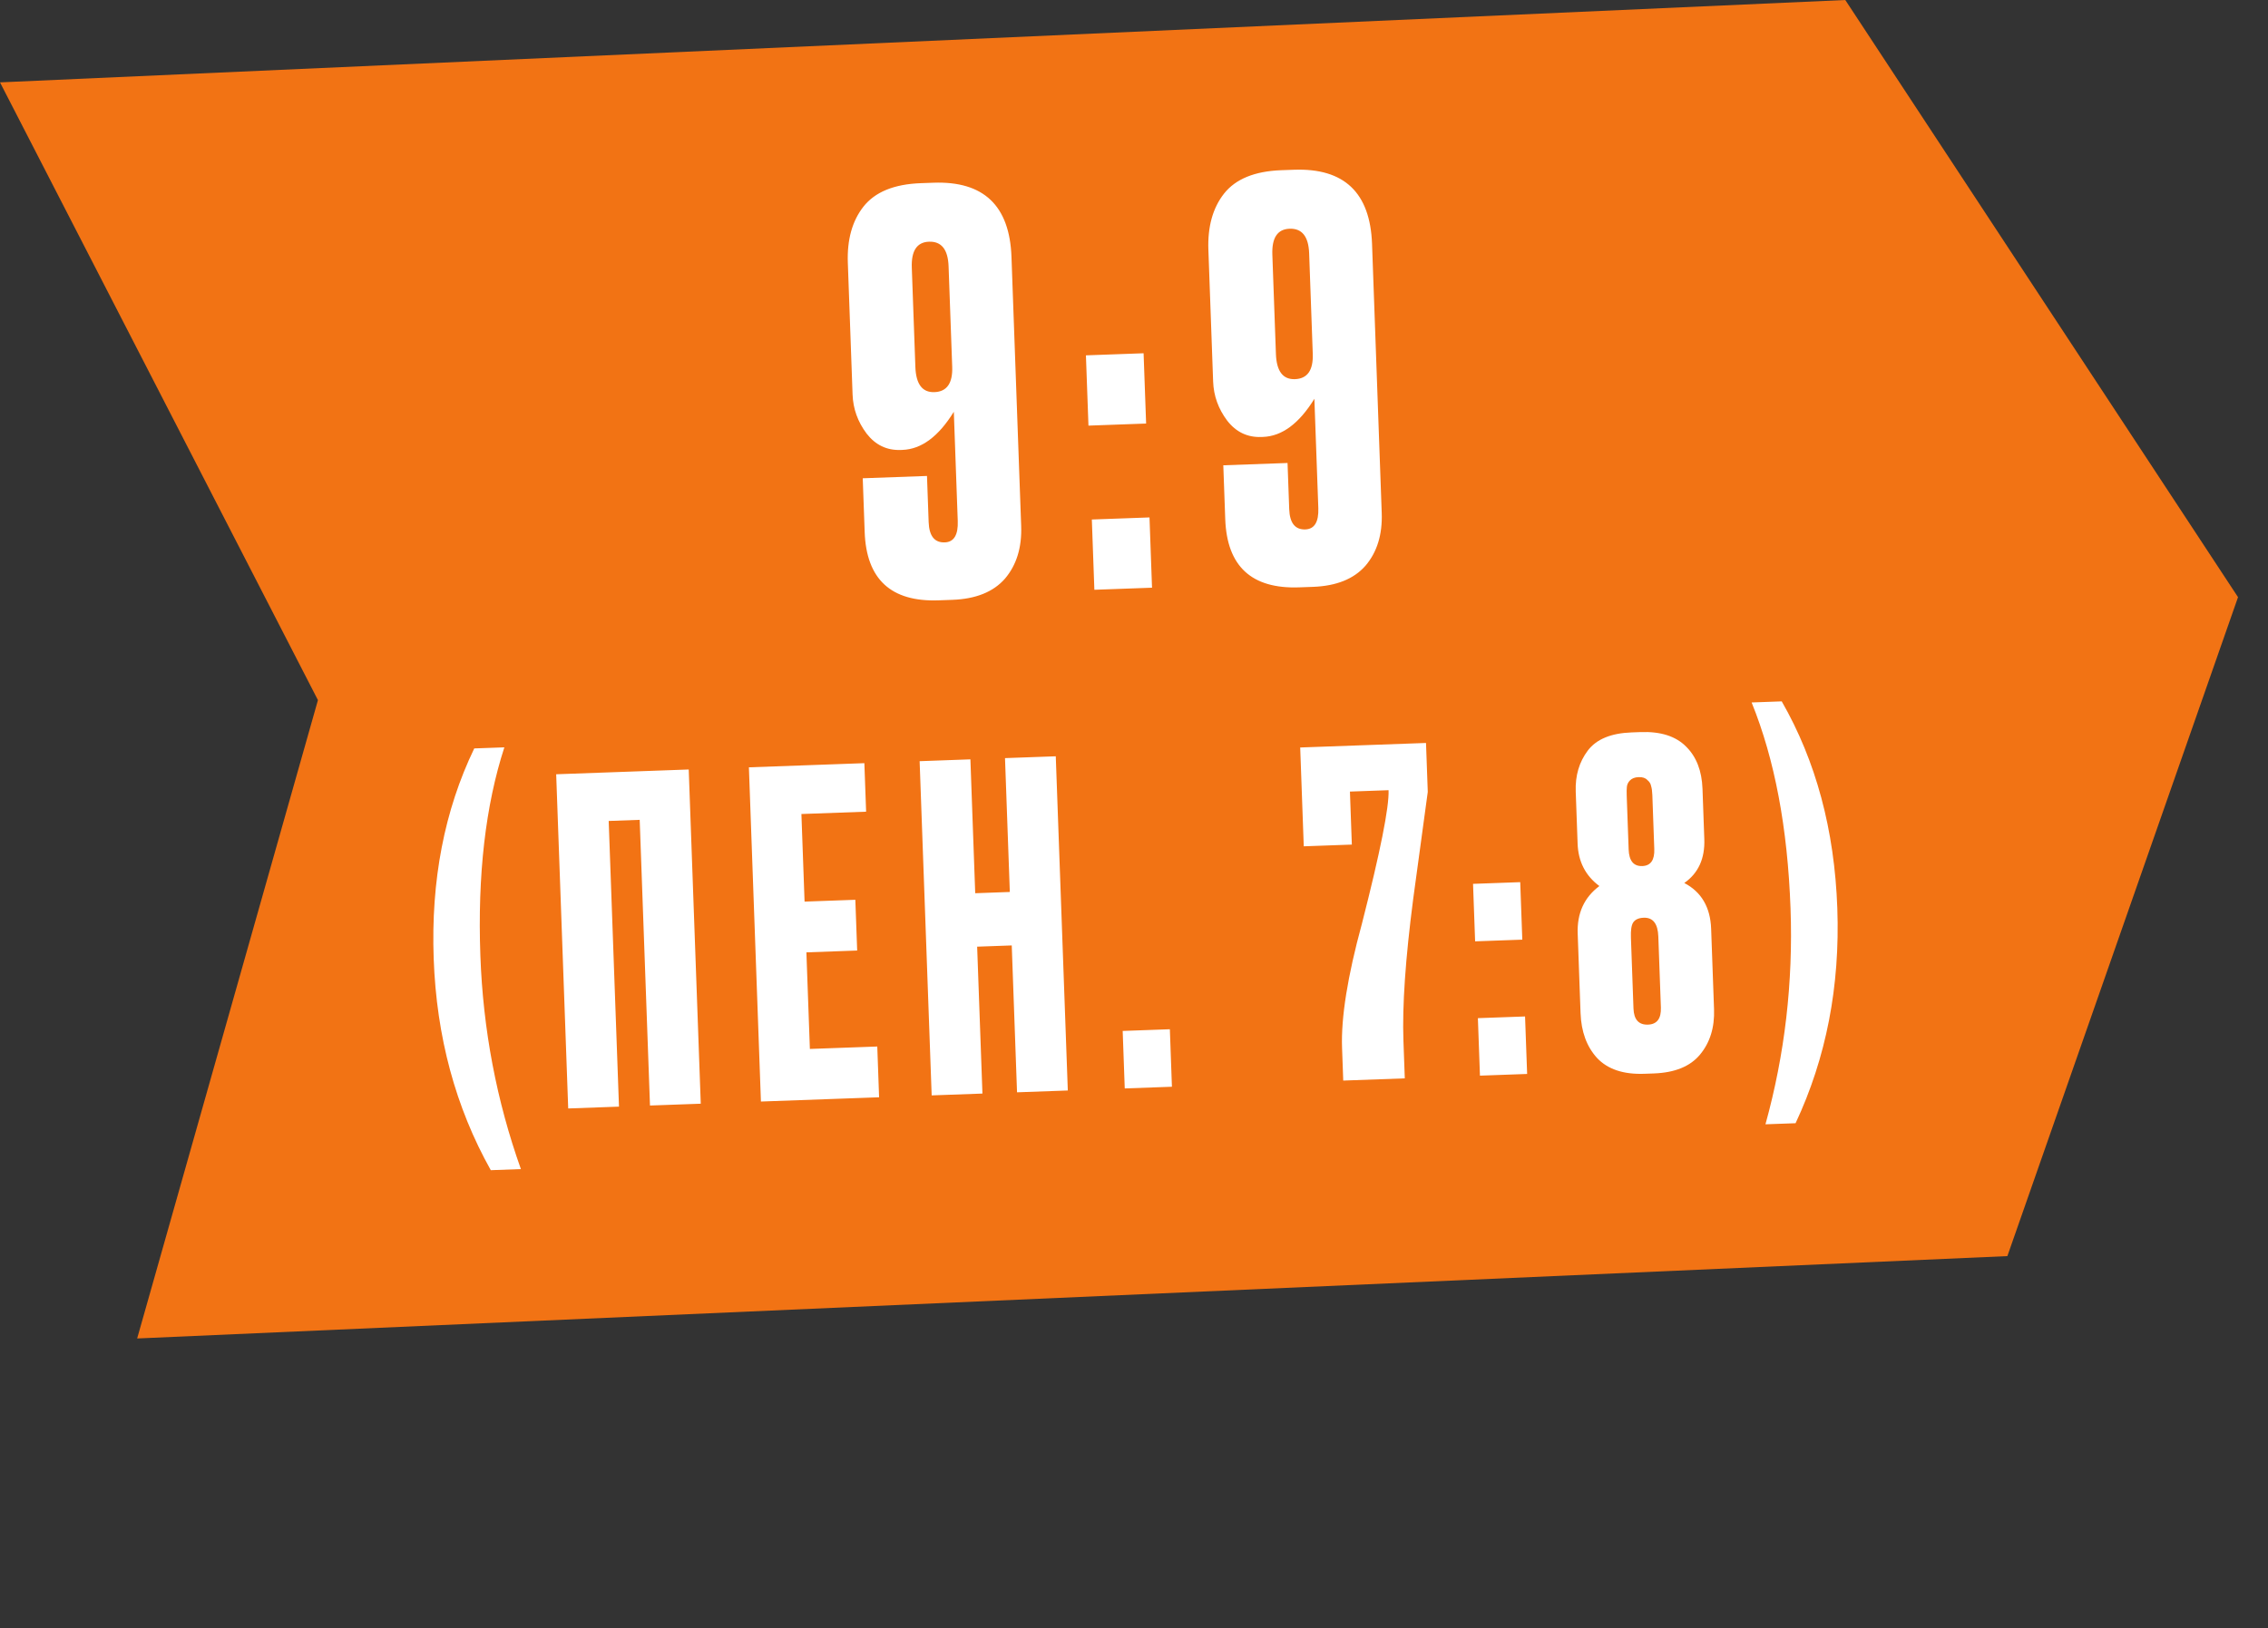
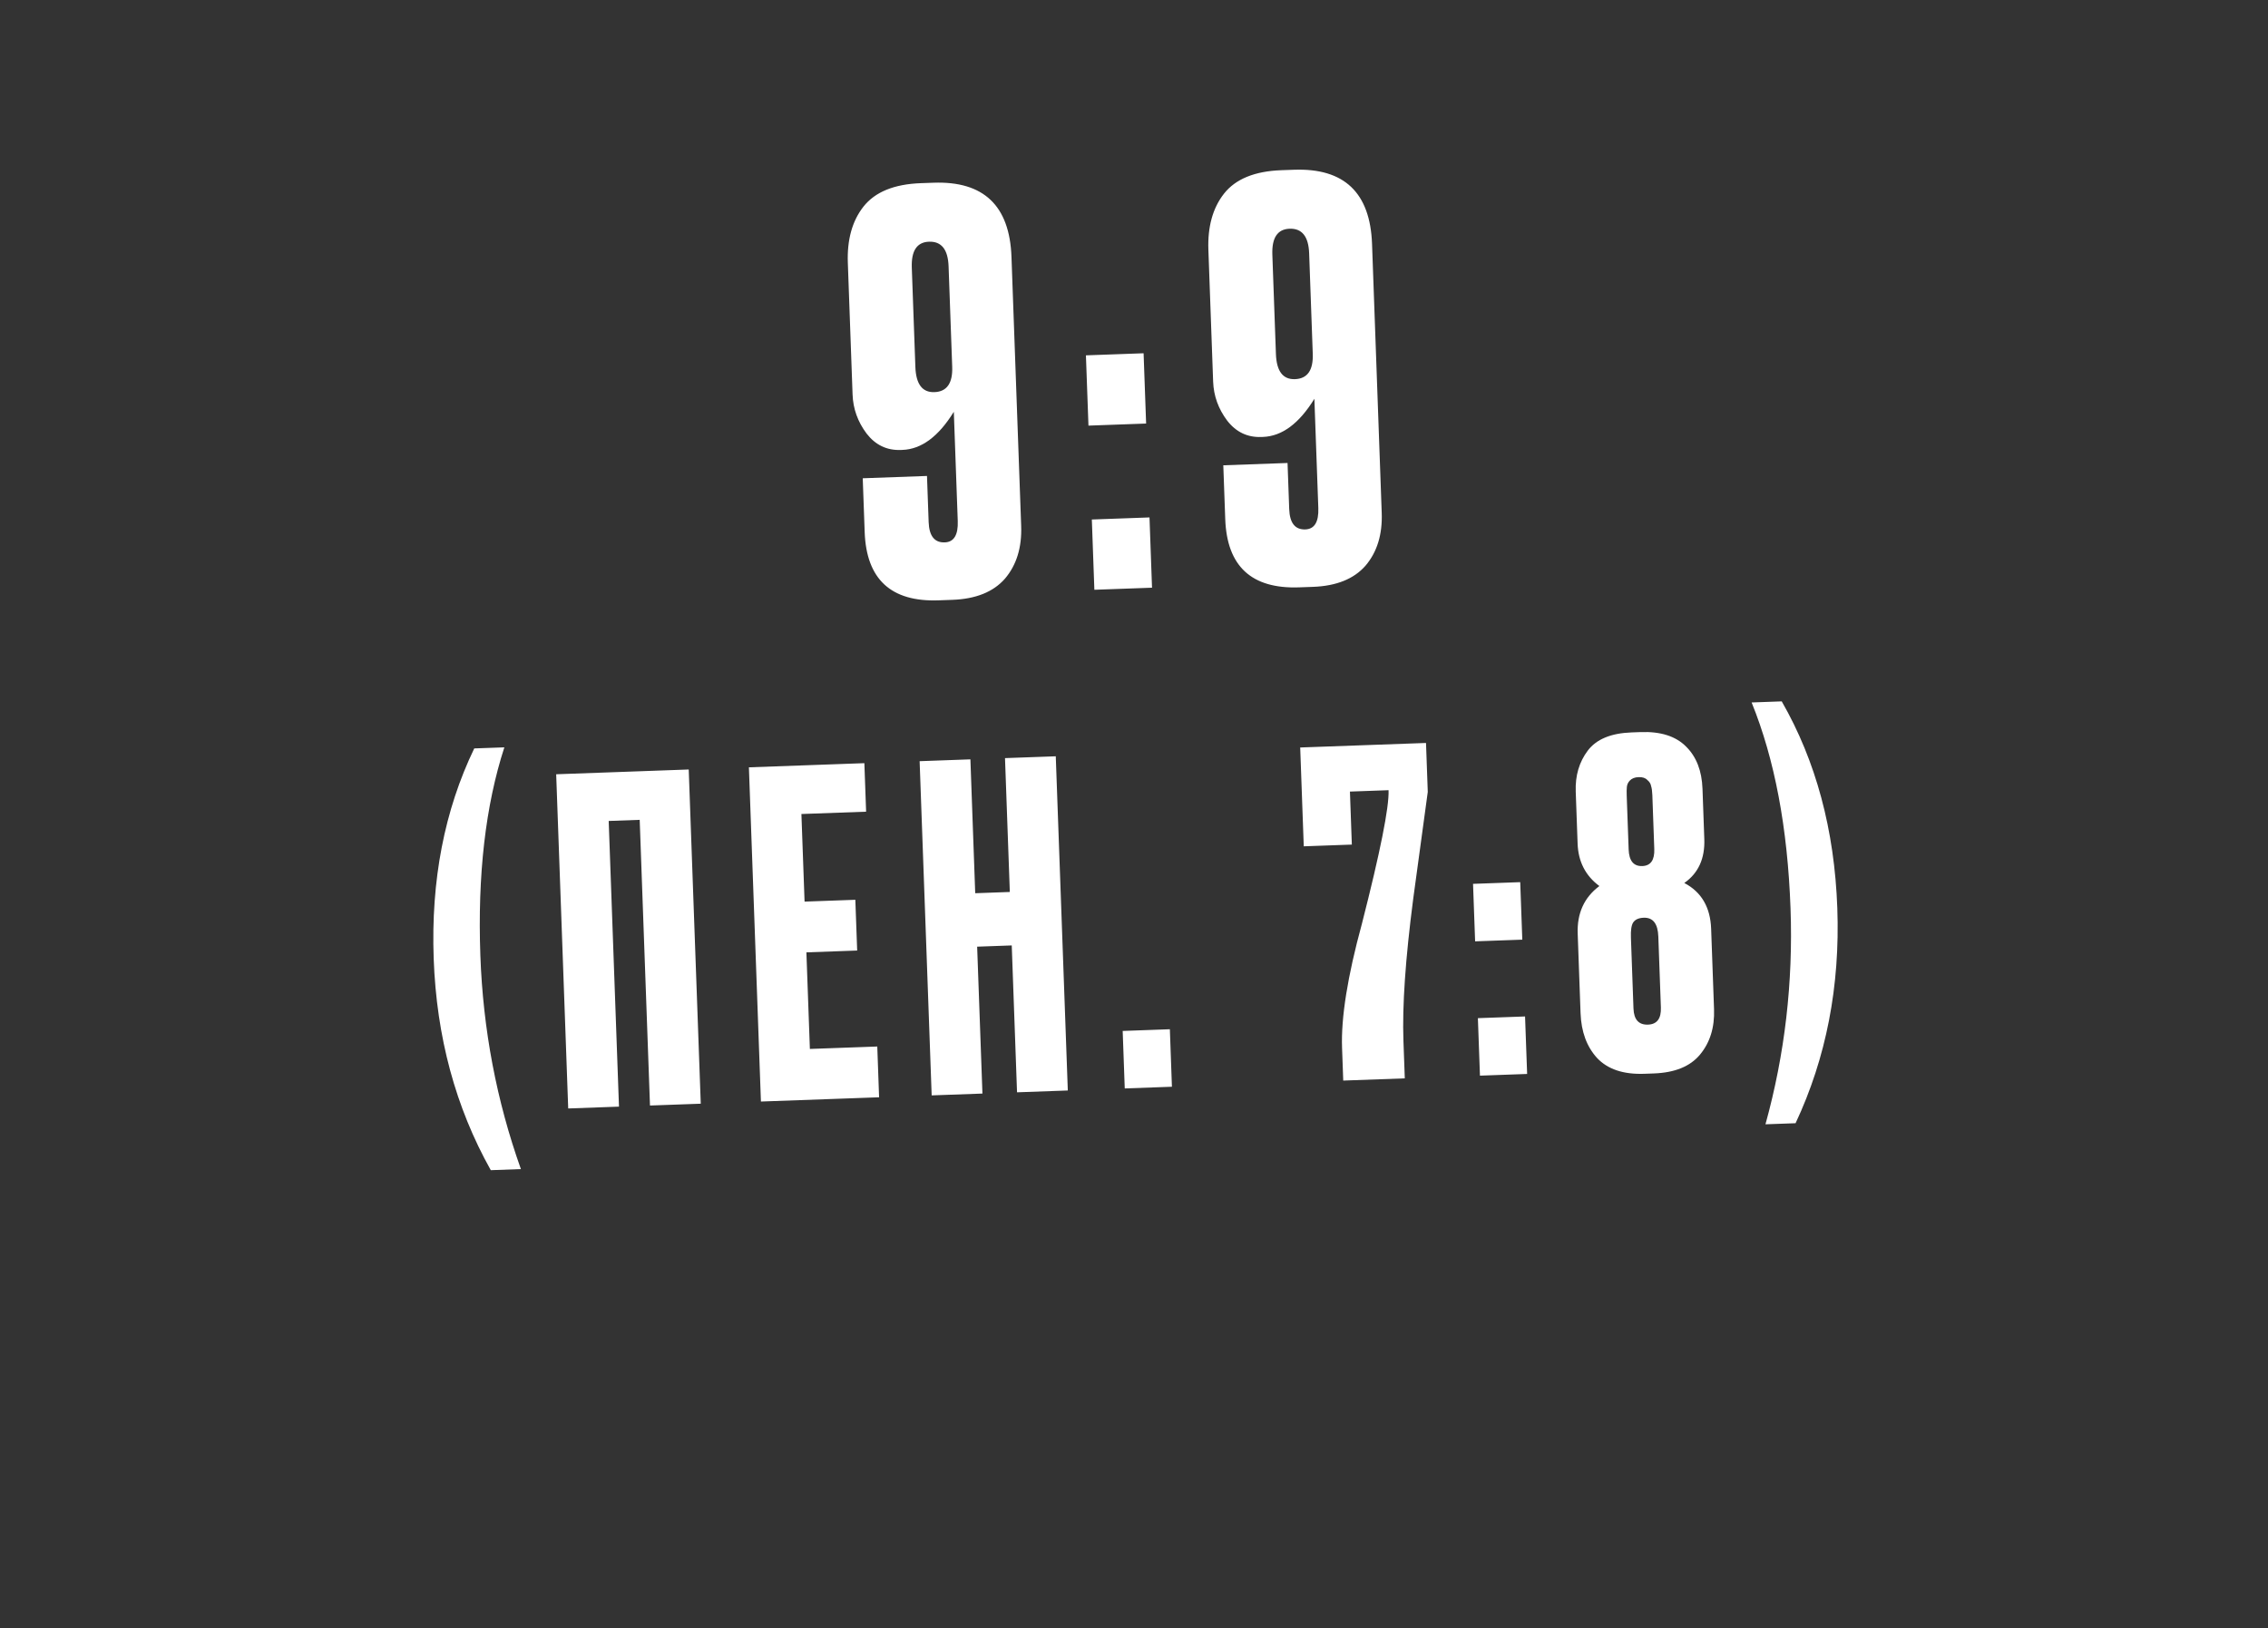
<svg xmlns="http://www.w3.org/2000/svg" width="227" height="163" viewBox="0 0 227 163" fill="none">
  <rect x="0" y="0" width="227" height="163" fill="#333333" stroke="none" />
-   <path d="M184.691 0L0 8.246L31.822 70.092L13.727 134L200.914 125.754L224 59.785L184.691 0Z" fill="#F27314" />
  <path d="M90.32 45.042L90.156 45.048C88.763 45.098 87.624 44.552 86.739 43.41C85.853 42.231 85.384 40.927 85.333 39.498L84.858 26.306C84.775 23.998 85.294 22.127 86.417 20.692C87.575 19.219 89.491 18.435 92.166 18.338L93.43 18.293C98.45 18.112 101.053 20.587 101.237 25.717L102.207 52.65C102.285 54.811 101.743 56.574 100.581 57.936C99.418 59.262 97.664 59.968 95.319 60.052L93.945 60.102C89.181 60.273 86.714 57.995 86.544 53.268L86.35 47.882L92.781 47.65L92.947 52.267C92.997 53.66 93.535 54.337 94.561 54.301C95.477 54.268 95.91 53.555 95.86 52.163L95.466 41.225C93.941 43.701 92.226 44.974 90.32 45.042ZM92.982 24.198C91.773 24.241 91.199 25.106 91.26 26.792L91.618 36.74C91.68 38.462 92.315 39.302 93.525 39.258C94.77 39.213 95.364 38.366 95.304 36.718L94.942 26.659C94.881 24.973 94.228 24.153 92.982 24.198ZM115.051 51.802L115.304 58.837L109.533 59.045L109.28 52.01L115.051 51.802ZM114.46 35.367L114.713 42.403L108.942 42.611L108.688 35.575L114.46 35.367ZM126.408 43.743L126.243 43.749C124.851 43.799 123.712 43.253 122.827 42.111C121.941 40.932 121.472 39.628 121.42 38.199L120.945 25.007C120.862 22.699 121.382 20.827 122.504 19.393C123.662 17.92 125.579 17.136 128.254 17.039L129.518 16.994C134.538 16.813 137.14 19.288 137.325 24.418L138.294 51.35C138.372 53.512 137.83 55.275 136.669 56.637C135.506 57.963 133.751 58.669 131.406 58.753L130.032 58.802C125.269 58.974 122.802 56.696 122.632 51.969L122.438 46.583L128.868 46.351L129.035 50.968C129.085 52.361 129.623 53.038 130.649 53.002C131.565 52.968 131.998 52.256 131.948 50.863L131.554 39.925C130.029 42.402 128.313 43.674 126.408 43.743ZM129.07 22.899C127.861 22.942 127.286 23.807 127.347 25.492L127.705 35.441C127.767 37.163 128.403 38.003 129.612 37.959C130.858 37.914 131.451 37.067 131.392 35.418L131.03 25.36C130.969 23.674 130.316 22.854 129.07 22.899ZM49.122 117.151C45.593 110.854 43.688 103.793 43.407 95.968C43.125 88.143 44.478 81.13 47.467 74.928L50.48 74.82C48.589 80.651 47.788 87.6 48.079 95.665C48.345 103.07 49.697 110.196 52.135 117.042L49.122 117.151ZM56.871 110.973L55.667 77.515L68.933 77.037L70.138 110.496L65.056 110.679L64.026 82.077L60.923 82.189L61.953 110.79L56.871 110.973ZM74.956 76.82L86.513 76.404L86.688 81.261L80.212 81.494L80.528 90.264L85.609 90.081L85.793 95.162L80.711 95.345L81.059 105.014L87.805 104.771L87.987 109.853L76.16 110.279L74.956 76.82ZM97.801 94.775L98.33 109.481L93.249 109.664L92.044 76.205L97.126 76.022L97.608 89.424L101.071 89.299L100.589 75.898L105.67 75.715L106.875 109.173L101.793 109.356L101.264 94.651L97.801 94.775ZM117.089 103.042L117.296 108.798L112.574 108.968L112.367 103.212L117.089 103.042ZM130.135 74.834L142.727 74.381L142.903 79.283L141.443 90.007C140.667 95.979 140.342 100.704 140.467 104.181L140.603 107.959L134.442 108.181L134.324 104.898C134.215 101.87 134.877 97.733 136.309 92.488C138.151 85.278 139.041 80.818 138.979 79.109L135.112 79.248L135.303 84.555L130.491 84.728L130.135 74.834ZM152.64 101.762L152.848 107.518L148.126 107.688L147.919 101.932L152.64 101.762ZM152.156 88.316L152.364 94.072L147.642 94.242L147.434 88.486L152.156 88.316ZM166.235 100.867L165.979 93.762C165.933 92.473 165.445 91.845 164.516 91.878C164.006 91.897 163.652 92.059 163.453 92.367C163.282 92.643 163.21 93.141 163.236 93.861L163.492 100.966C163.532 102.075 164.017 102.613 164.946 102.58C165.845 102.547 166.275 101.976 166.235 100.867ZM165.574 84.996L165.38 79.599C165.365 79.21 165.325 78.911 165.257 78.703C165.219 78.464 165.091 78.259 164.875 78.086C164.687 77.883 164.399 77.788 164.009 77.802C163.619 77.816 163.323 77.932 163.121 78.15C162.947 78.336 162.85 78.549 162.829 78.79C162.806 79.001 162.802 79.302 162.816 79.692L163.009 85.043C163.05 86.182 163.505 86.736 164.374 86.705C165.214 86.675 165.614 86.105 165.574 84.996ZM170.4 78.968L170.581 84.005C170.652 85.954 169.984 87.419 168.578 88.4C170.292 89.299 171.187 90.828 171.265 92.986L171.555 101.036C171.621 102.865 171.15 104.383 170.143 105.59C169.164 106.766 167.626 107.391 165.527 107.467L164.583 107.501C162.484 107.577 160.904 107.048 159.843 105.915C158.811 104.782 158.262 103.286 158.195 101.427L157.909 93.467C157.835 91.428 158.559 89.841 160.079 88.706C158.691 87.675 157.964 86.26 157.9 84.462L157.712 79.245C157.655 77.656 158.056 76.291 158.915 75.149C159.775 74.007 161.239 73.399 163.307 73.325L164.207 73.292C166.216 73.22 167.734 73.706 168.762 74.749C169.789 75.763 170.335 77.169 170.4 78.968ZM179.211 90.944C178.921 82.879 177.623 76.006 175.317 70.326L178.33 70.217C181.757 76.188 183.611 83.086 183.893 90.91C184.175 98.735 182.782 105.915 179.715 112.45L176.702 112.558C178.641 105.554 179.478 98.349 179.211 90.944Z" fill="white" />
</svg>